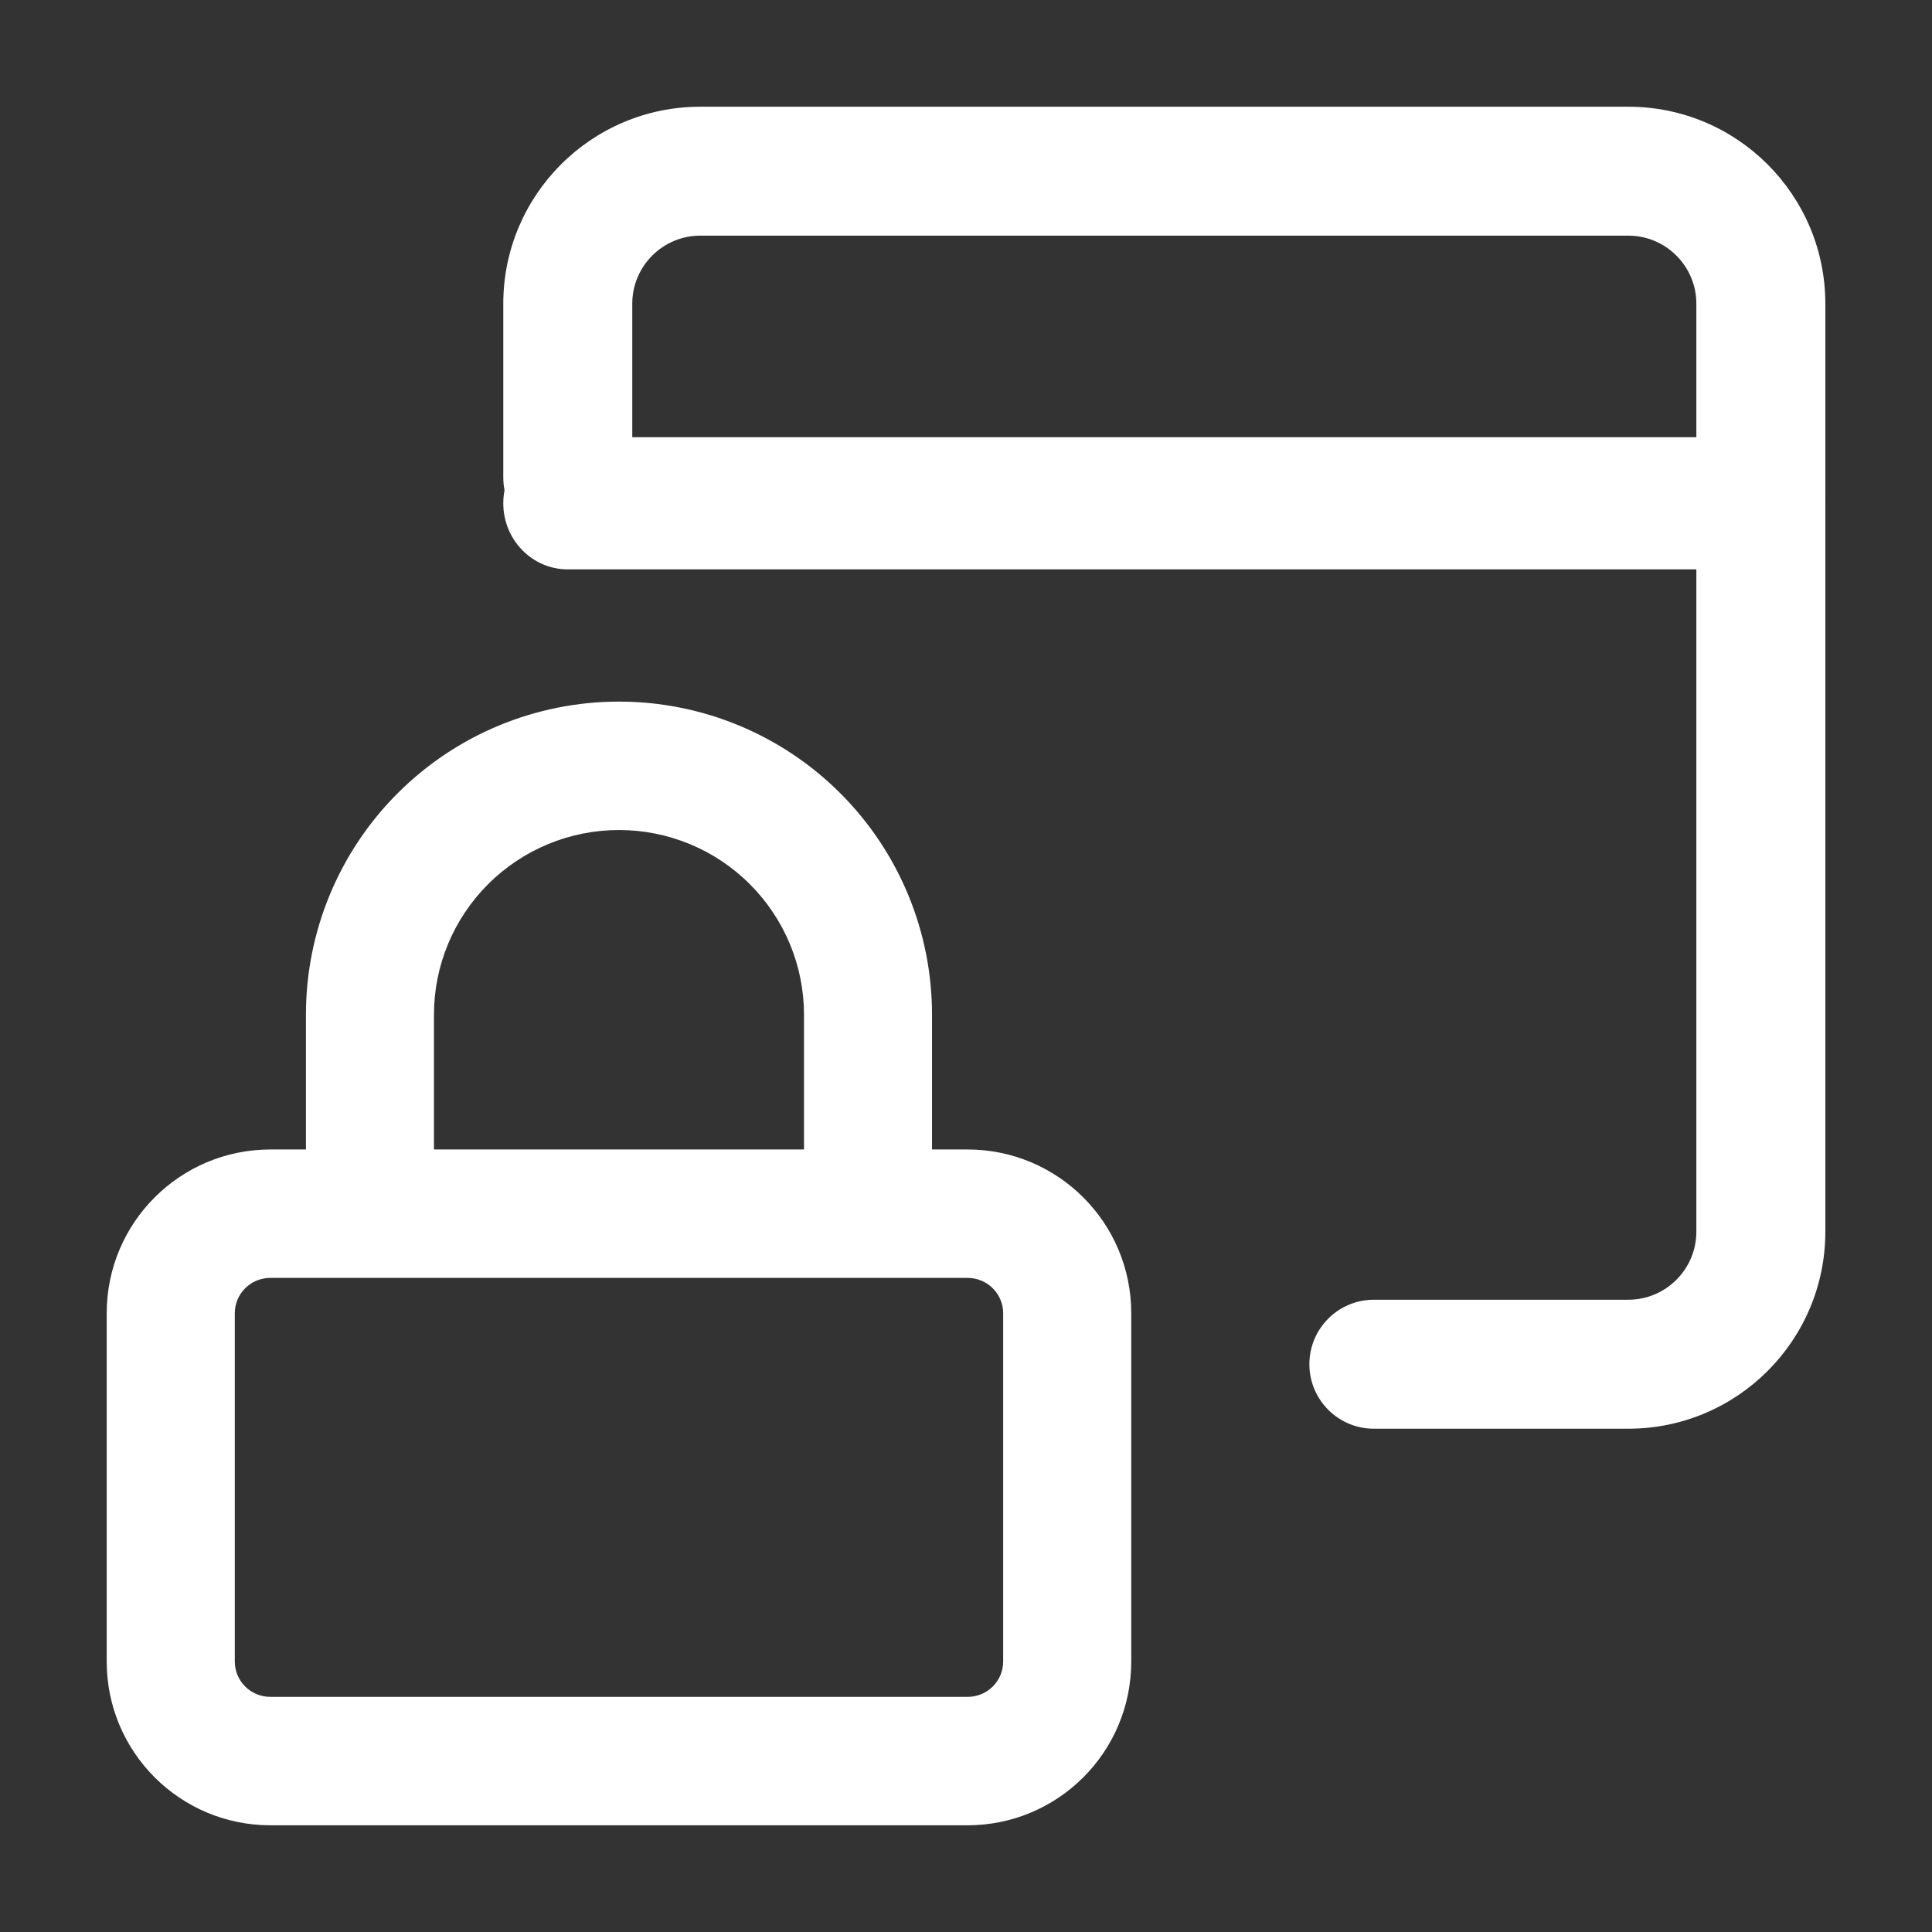
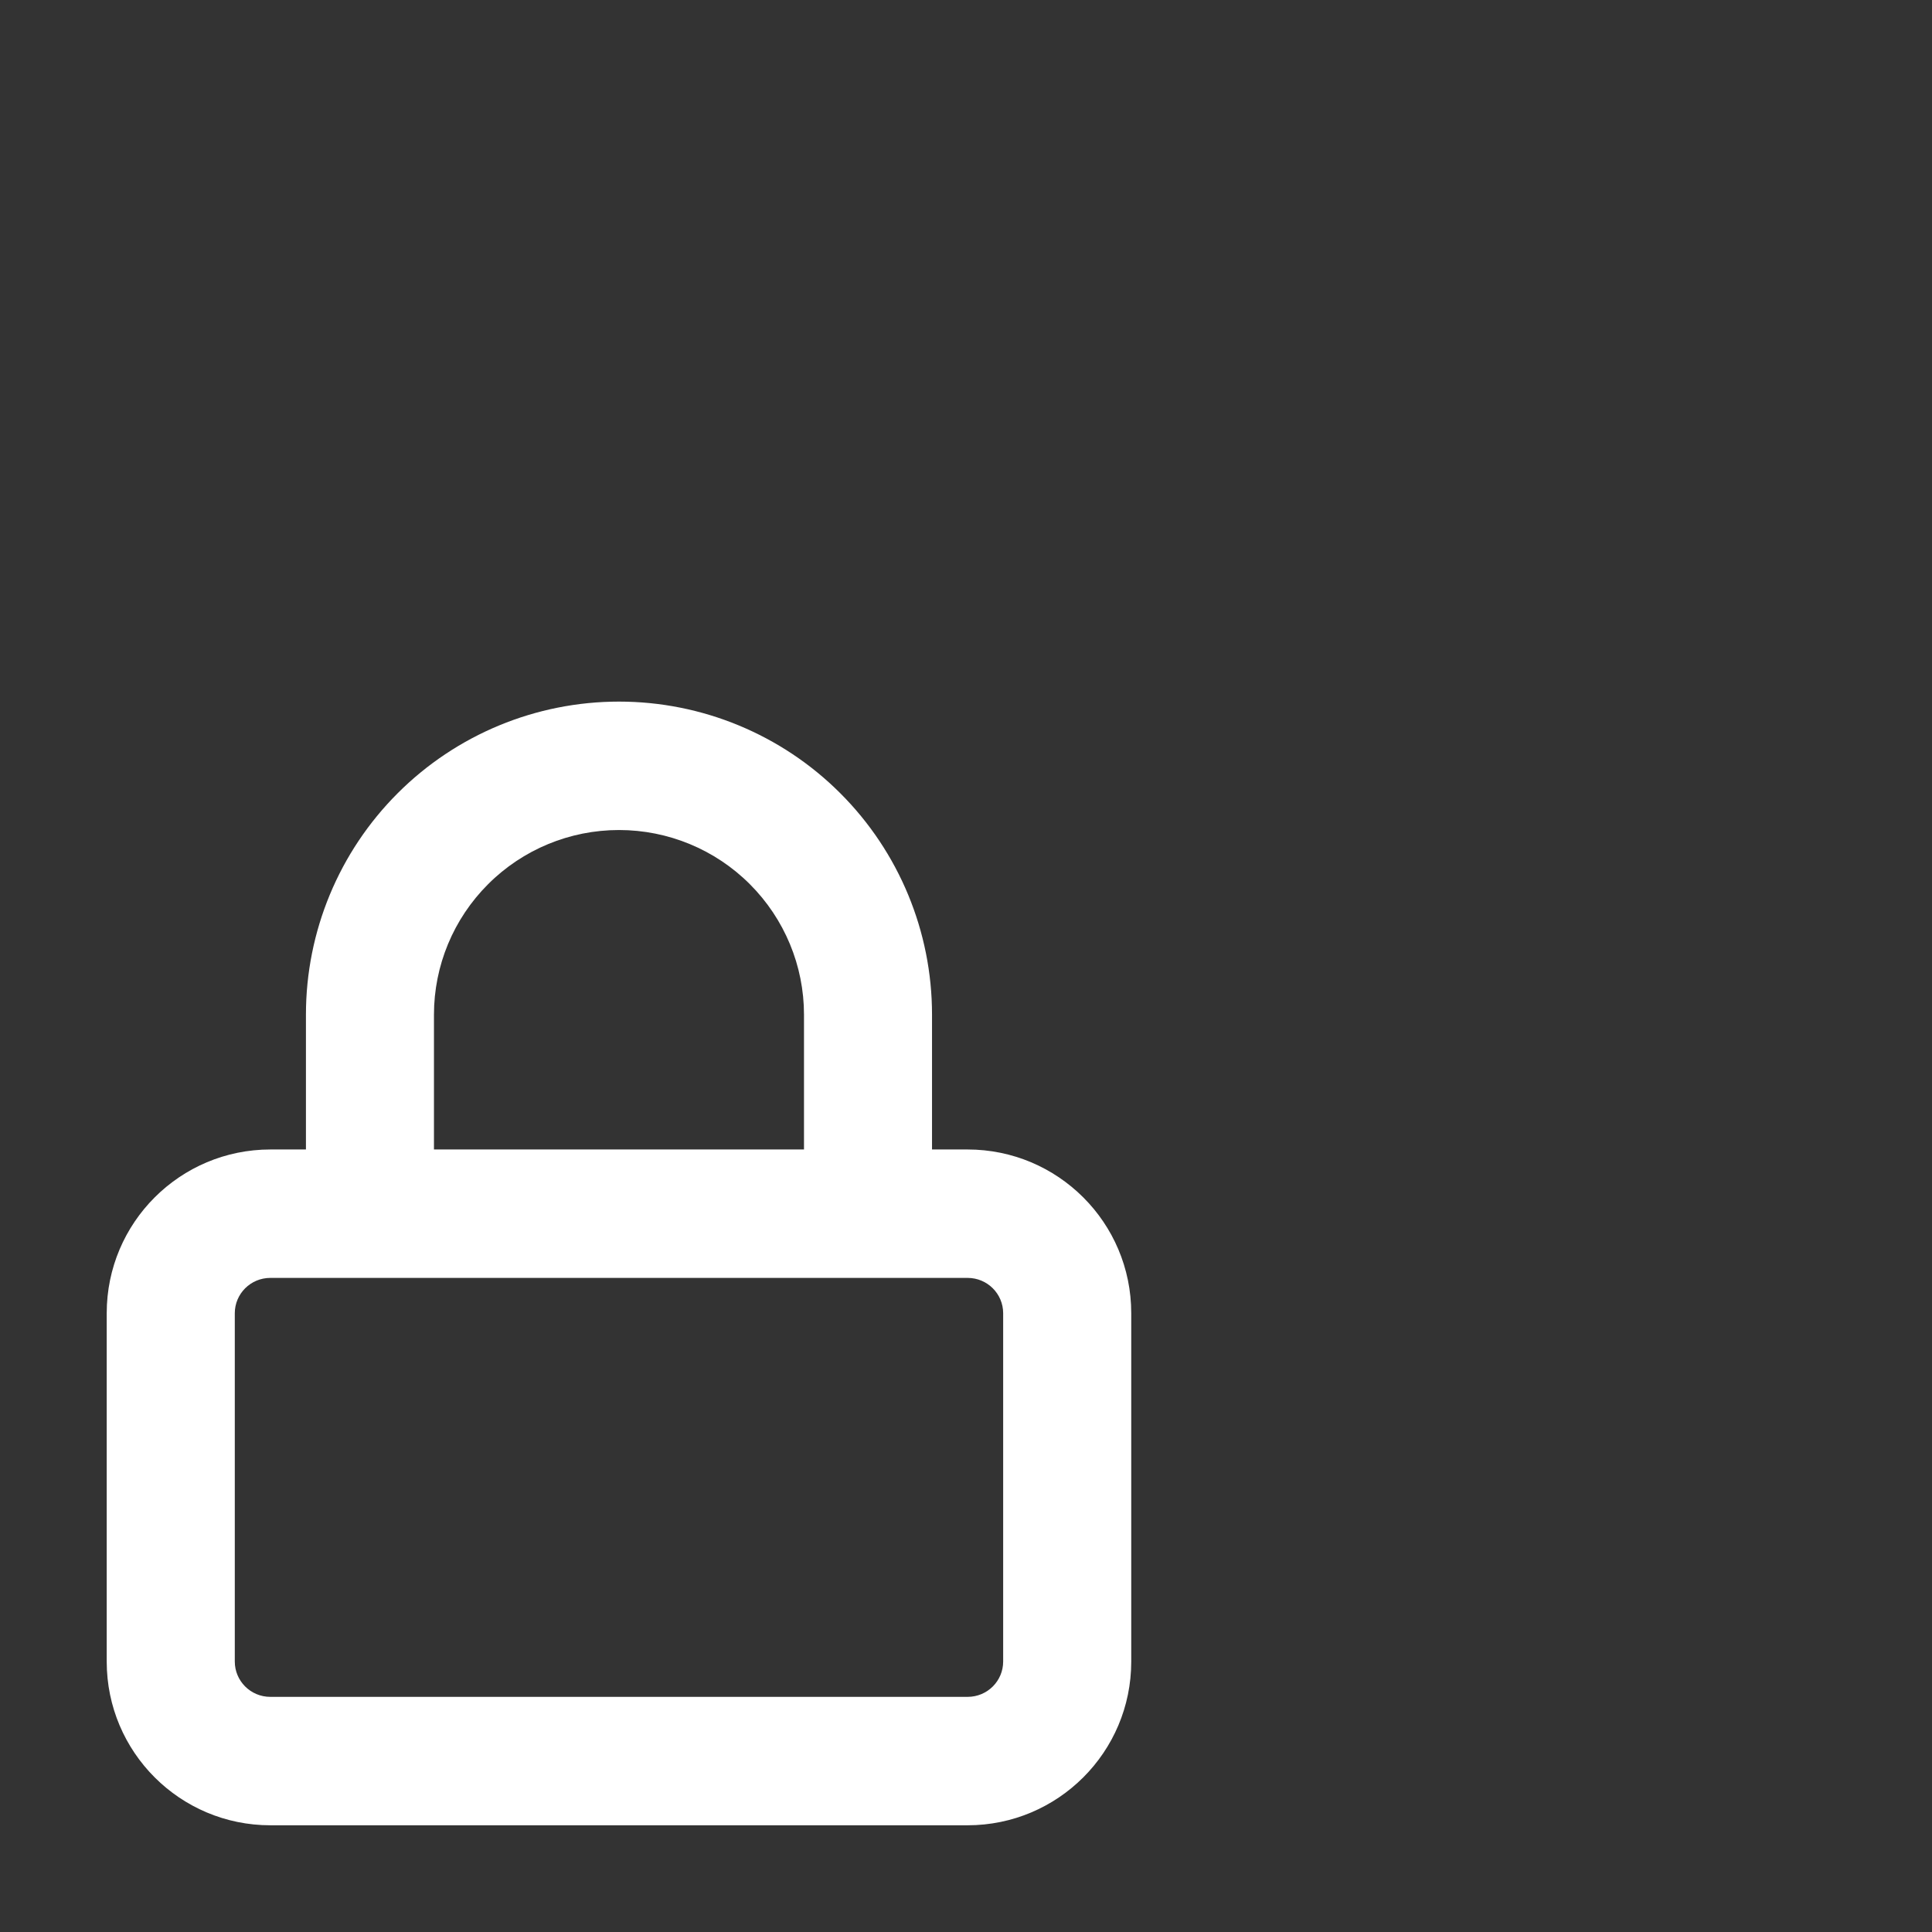
<svg xmlns="http://www.w3.org/2000/svg" width="34" height="34" viewBox="0 0 34 34" fill="none">
  <rect x="0" y="0" width="34" height="34" fill="#333333" stroke="none" />
-   <path fill-rule="evenodd" clip-rule="evenodd" d="M12.325 4.147C11.663 4.147 11.127 4.684 11.127 5.345V8.403C11.127 9.03 10.619 9.538 9.992 9.538C9.365 9.538 8.857 9.03 8.857 8.403V5.345C8.857 3.43 10.41 1.878 12.325 1.878H28.655C30.57 1.878 32.123 3.43 32.123 5.345V21.675C32.123 23.59 30.57 25.143 28.655 25.143H24.178C23.551 25.143 23.043 24.635 23.043 24.008C23.043 23.381 23.551 22.873 24.178 22.873H28.655C29.316 22.873 29.853 22.337 29.853 21.675V5.345C29.853 4.684 29.316 4.147 28.655 4.147H12.325Z" fill="white" />
-   <path fill-rule="evenodd" clip-rule="evenodd" d="M8.857 8.857C8.857 8.215 9.365 7.694 9.992 7.694H30.988C31.614 7.694 32.123 8.215 32.123 8.857C32.123 9.5 31.614 10.02 30.988 10.02H9.992C9.365 10.02 8.857 9.5 8.857 8.857Z" fill="white" />
  <path fill-rule="evenodd" clip-rule="evenodd" d="M10.893 14.607C10.028 14.607 9.2 14.95 8.59 15.56C7.979 16.17 7.637 16.995 7.637 17.856V20.229H14.149V17.856C14.149 16.995 13.806 16.17 13.196 15.56C12.586 14.95 11.758 14.607 10.893 14.607ZM16.402 20.229V17.856C16.402 16.393 15.821 14.992 14.787 13.959C13.754 12.926 12.353 12.347 10.893 12.347C9.433 12.347 8.032 12.926 6.999 13.959C5.965 14.992 5.384 16.393 5.384 17.856V20.229H4.758C3.171 20.229 1.878 21.515 1.878 23.11V29.241C1.878 30.836 3.171 32.122 4.758 32.122H17.028C18.615 32.122 19.908 30.836 19.908 29.241V23.11C19.908 21.515 18.615 20.229 17.028 20.229H16.402ZM4.758 22.489C4.408 22.489 4.132 22.771 4.132 23.11V29.241C4.132 29.58 4.408 29.862 4.758 29.862H17.028C17.378 29.862 17.654 29.58 17.654 29.241V23.11C17.654 22.771 17.378 22.489 17.028 22.489H4.758Z" fill="white" />
</svg>